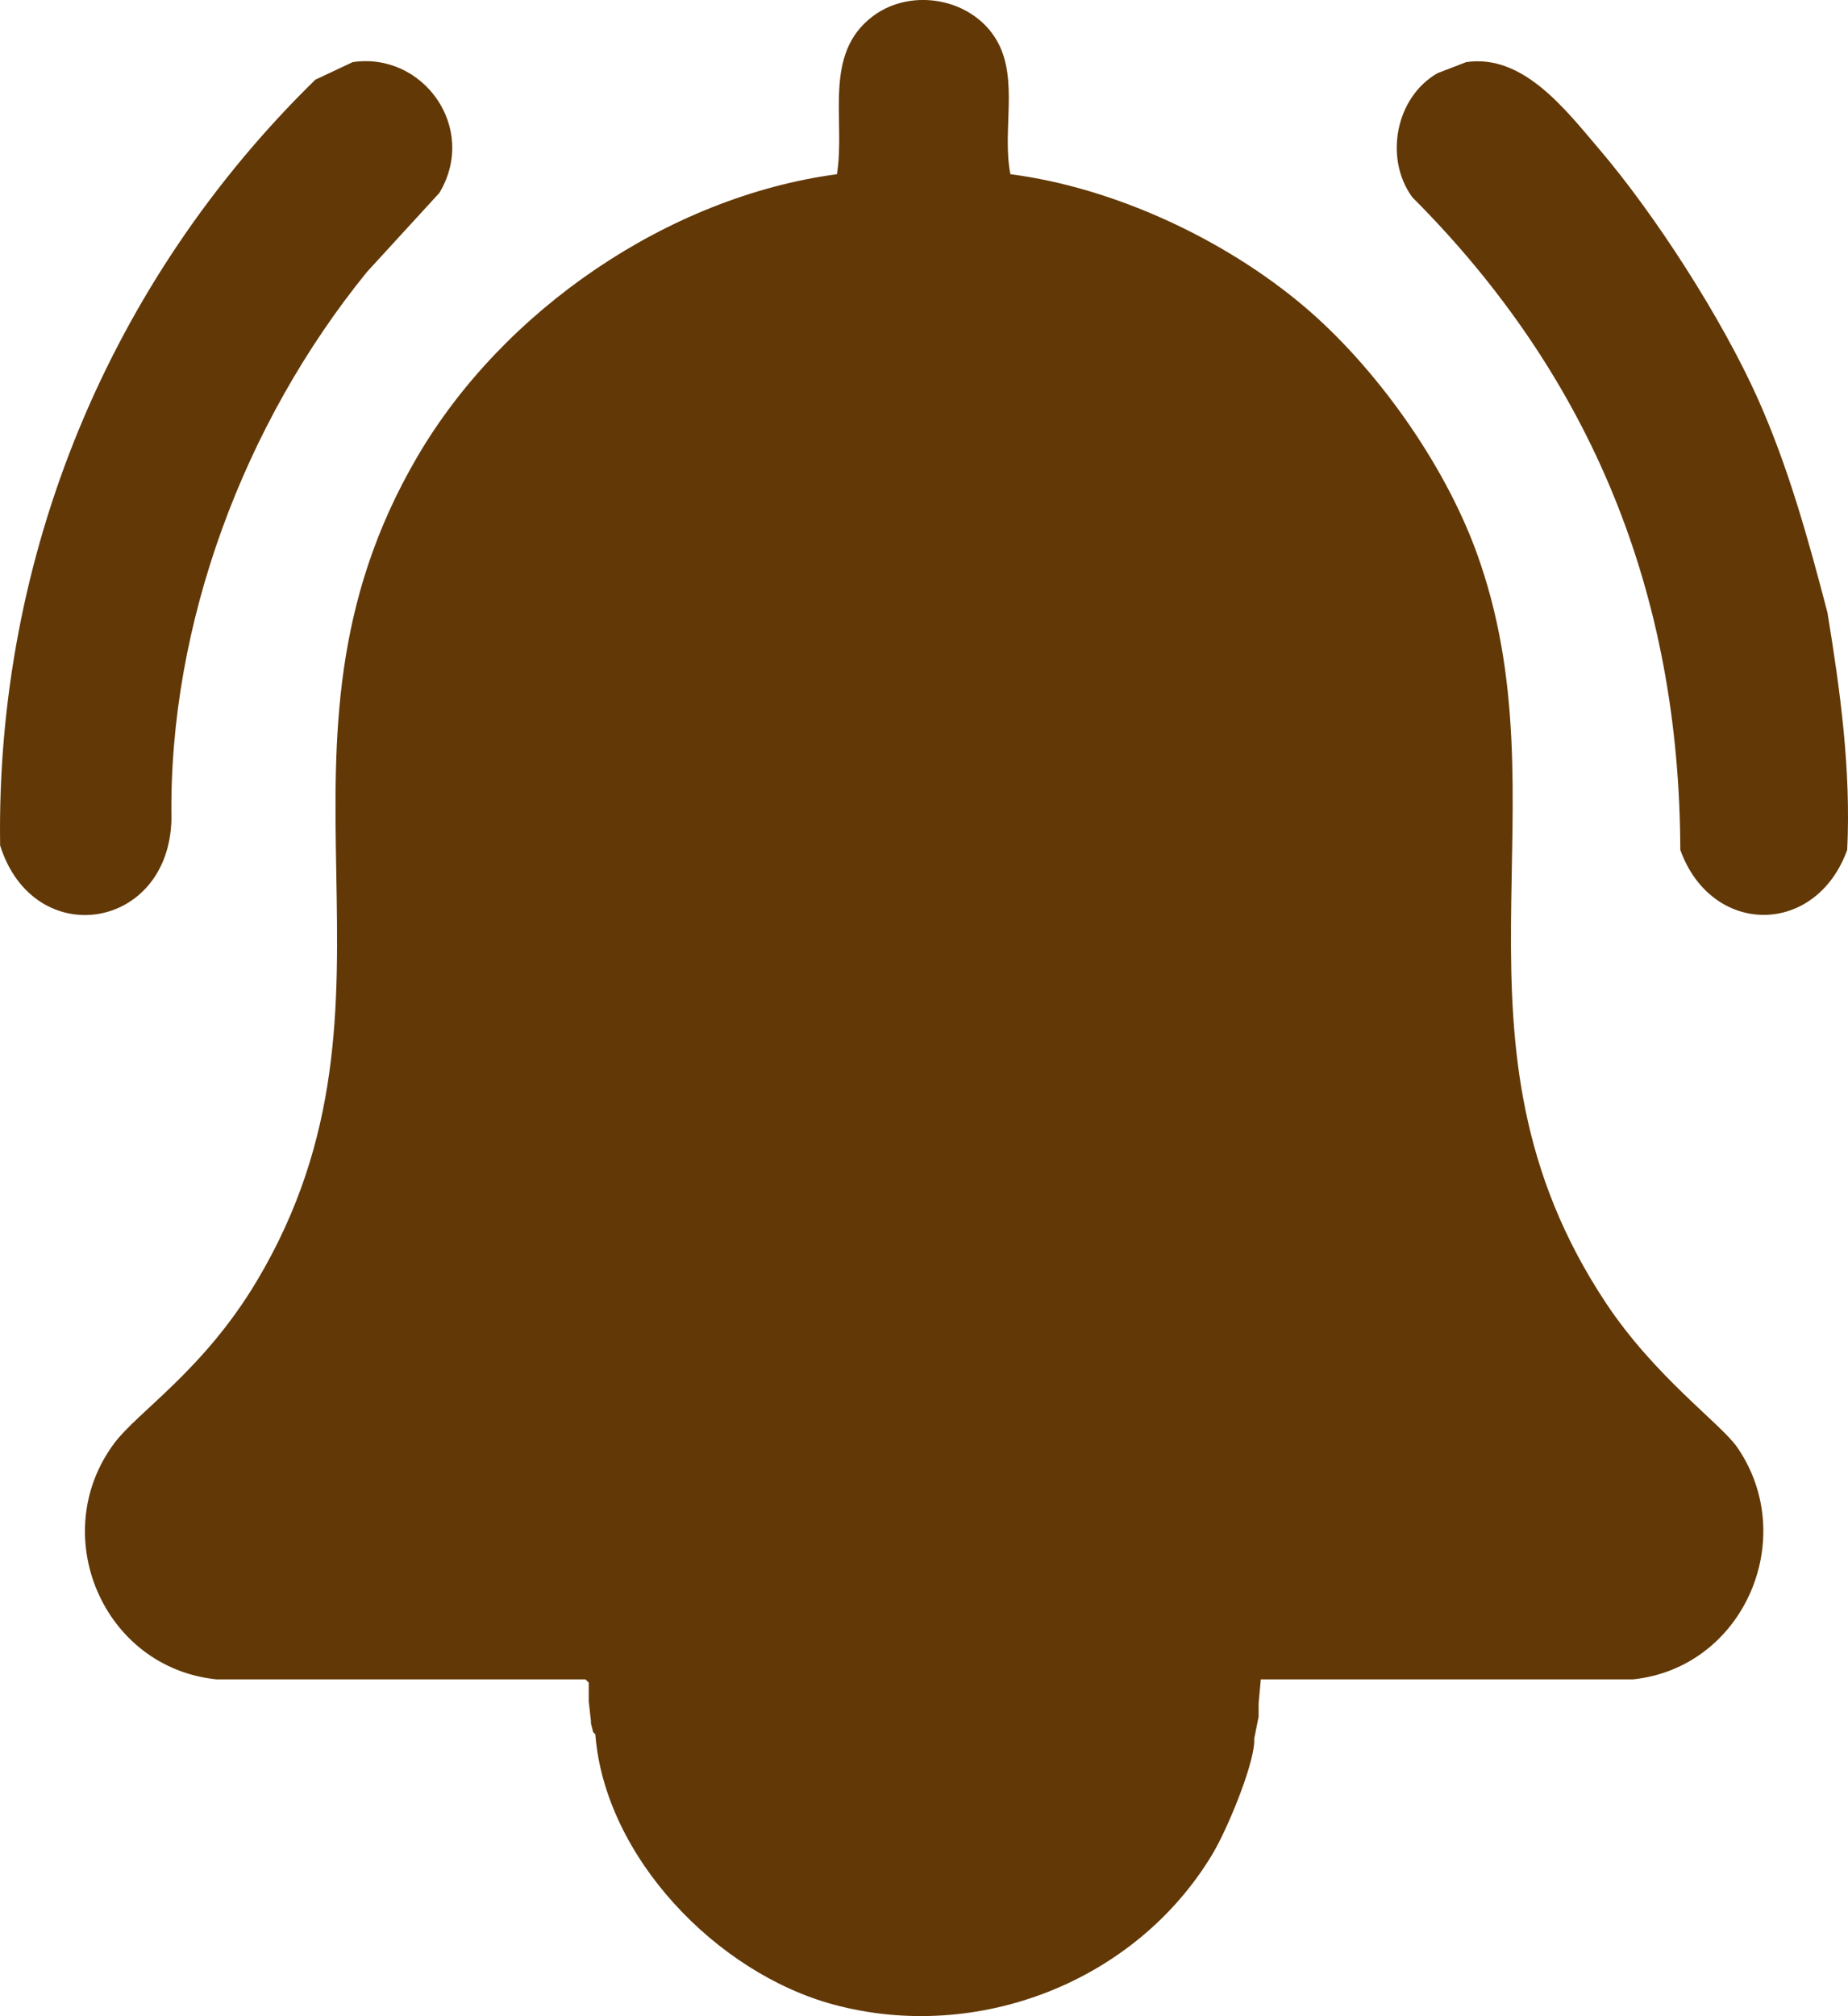
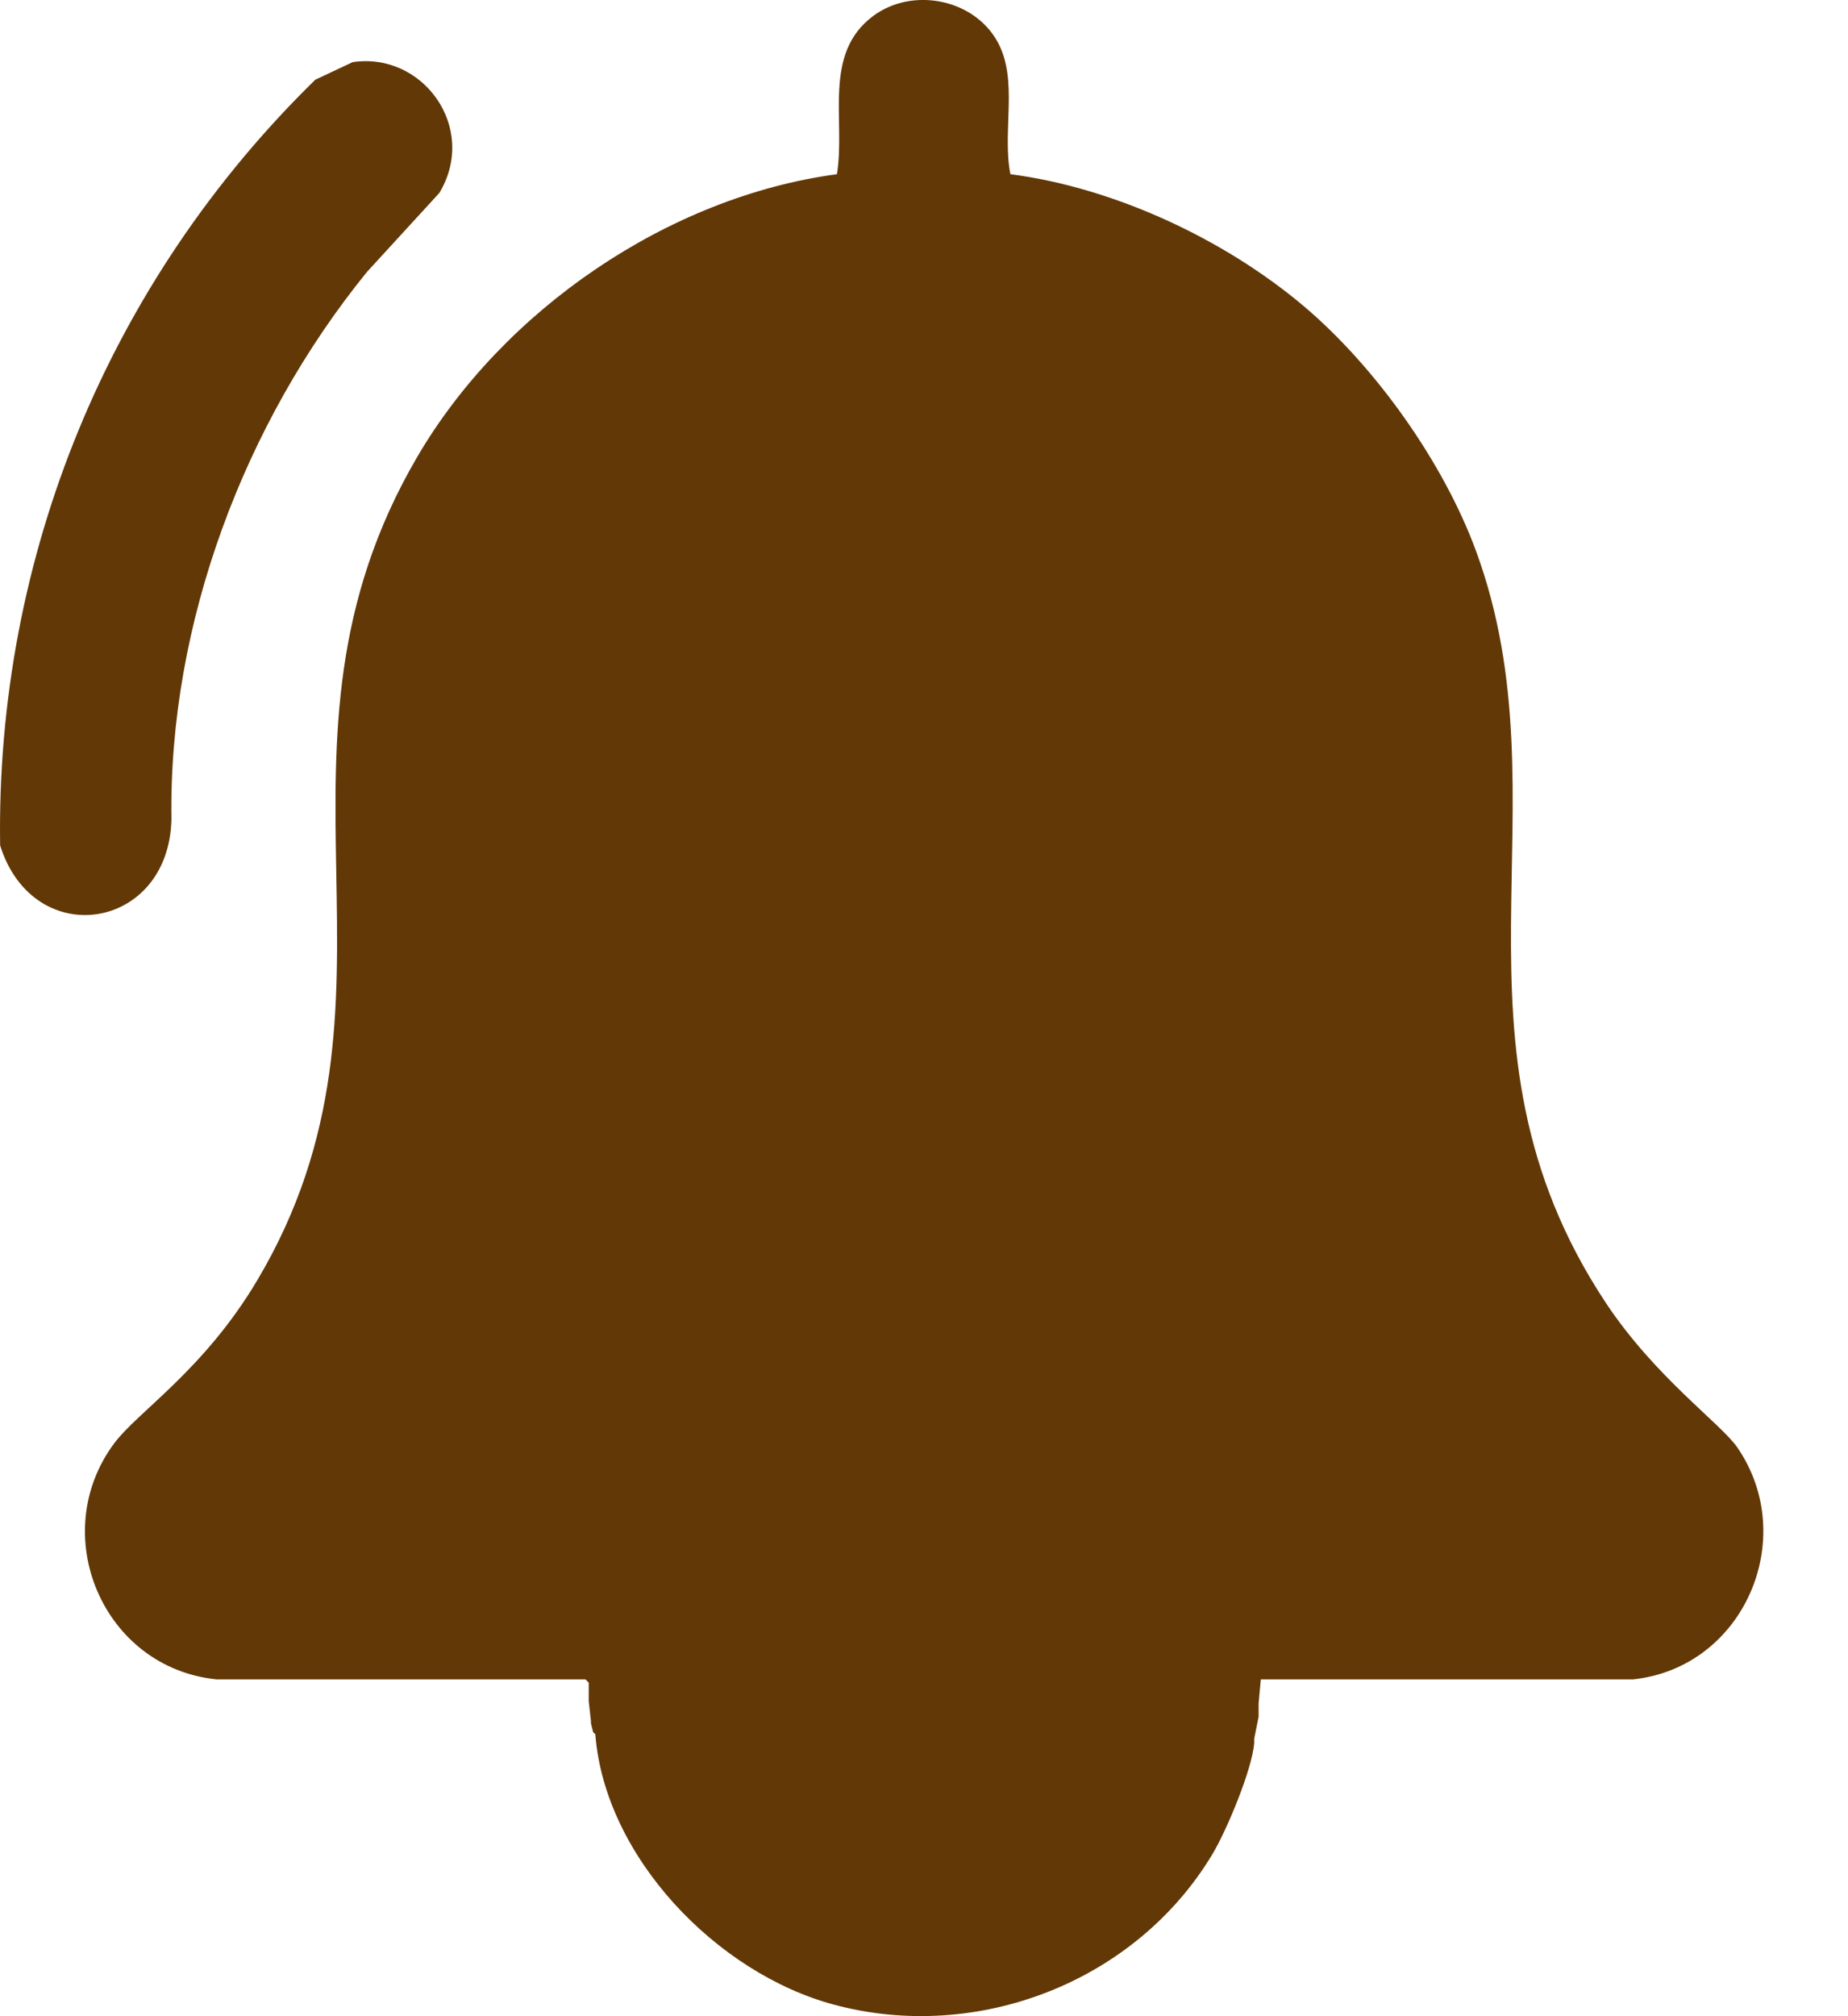
<svg xmlns="http://www.w3.org/2000/svg" id="Calque_2" viewBox="0 0 420.71 458.76">
  <defs>
    <style>
      .cls-1 {
        fill: #623806;
      }
    </style>
  </defs>
  <g id="Calque_1-2" data-name="Calque_1">
    <g>
      <path class="cls-1" d="M39.03,186.39c-.67-44.52,16.64-90.23,44.5-124.5l16.5-18c8.87-14.79-3.74-32.15-19.75-29.75-2.83,1.33-5.67,2.67-8.5,4C24.92,63.95-.97,126.45.03,192.39c7.64,24.24,38.47,19.38,39-6Z" />
-       <path class="cls-1" d="M416.03,139.39c-4.33-16.61-8.95-33.32-16-49-8.1-18-23.17-41.47-36-56.5-7.59-8.89-17.29-21.69-30.25-19.75-2.17.83-4.33,1.67-6.5,2.5-9.63,5.5-12.19,19.5-5.75,28.25,40.9,40.95,60.85,90.29,61,148.5,7.08,19.68,30.84,19.77,38,0,.88-18.2-1.57-36.11-4.5-54Z" />
      <path class="cls-1" d="M365.53,296.39c-39.33-59.39-8.27-113.19-29.5-171-7.39-20.13-22.9-41.95-39.25-55.75-18.1-15.27-43.19-26.95-66.75-30-1.96-9.77,1.93-21.48-3-30.25-5.44-9.68-19.34-12.38-28.25-5.75-11.6,8.62-6.23,23.81-8.25,36-38.45,5.15-75.99,30.94-95.5,64.25-38.97,66.55,1.87,123.05-36.5,187.5-12.15,20.41-27.12,29.8-32.5,37-15.45,20.68-2.67,51.1,23.25,53.75h84l.75.75v4.25c.17,1.5.33,3,.5,4.5v.5c.17.67.33,1.33.5,2,.17.17.33.33.5.5,2.16,27.9,27.62,54.32,54.25,61.5,32.7,8.82,68.79-5.14,86.25-34.25,3.28-5.47,9.02-19.27,9.5-25.25v-1c.33-1.67.67-3.33,1-5v-3c.17-1.83.33-3.67.5-5.5h84.75c25.21-2.66,37.93-32.09,23.75-52.75-3.73-5.44-18.75-16.01-30-33Z" />
    </g>
  </g>
</svg>